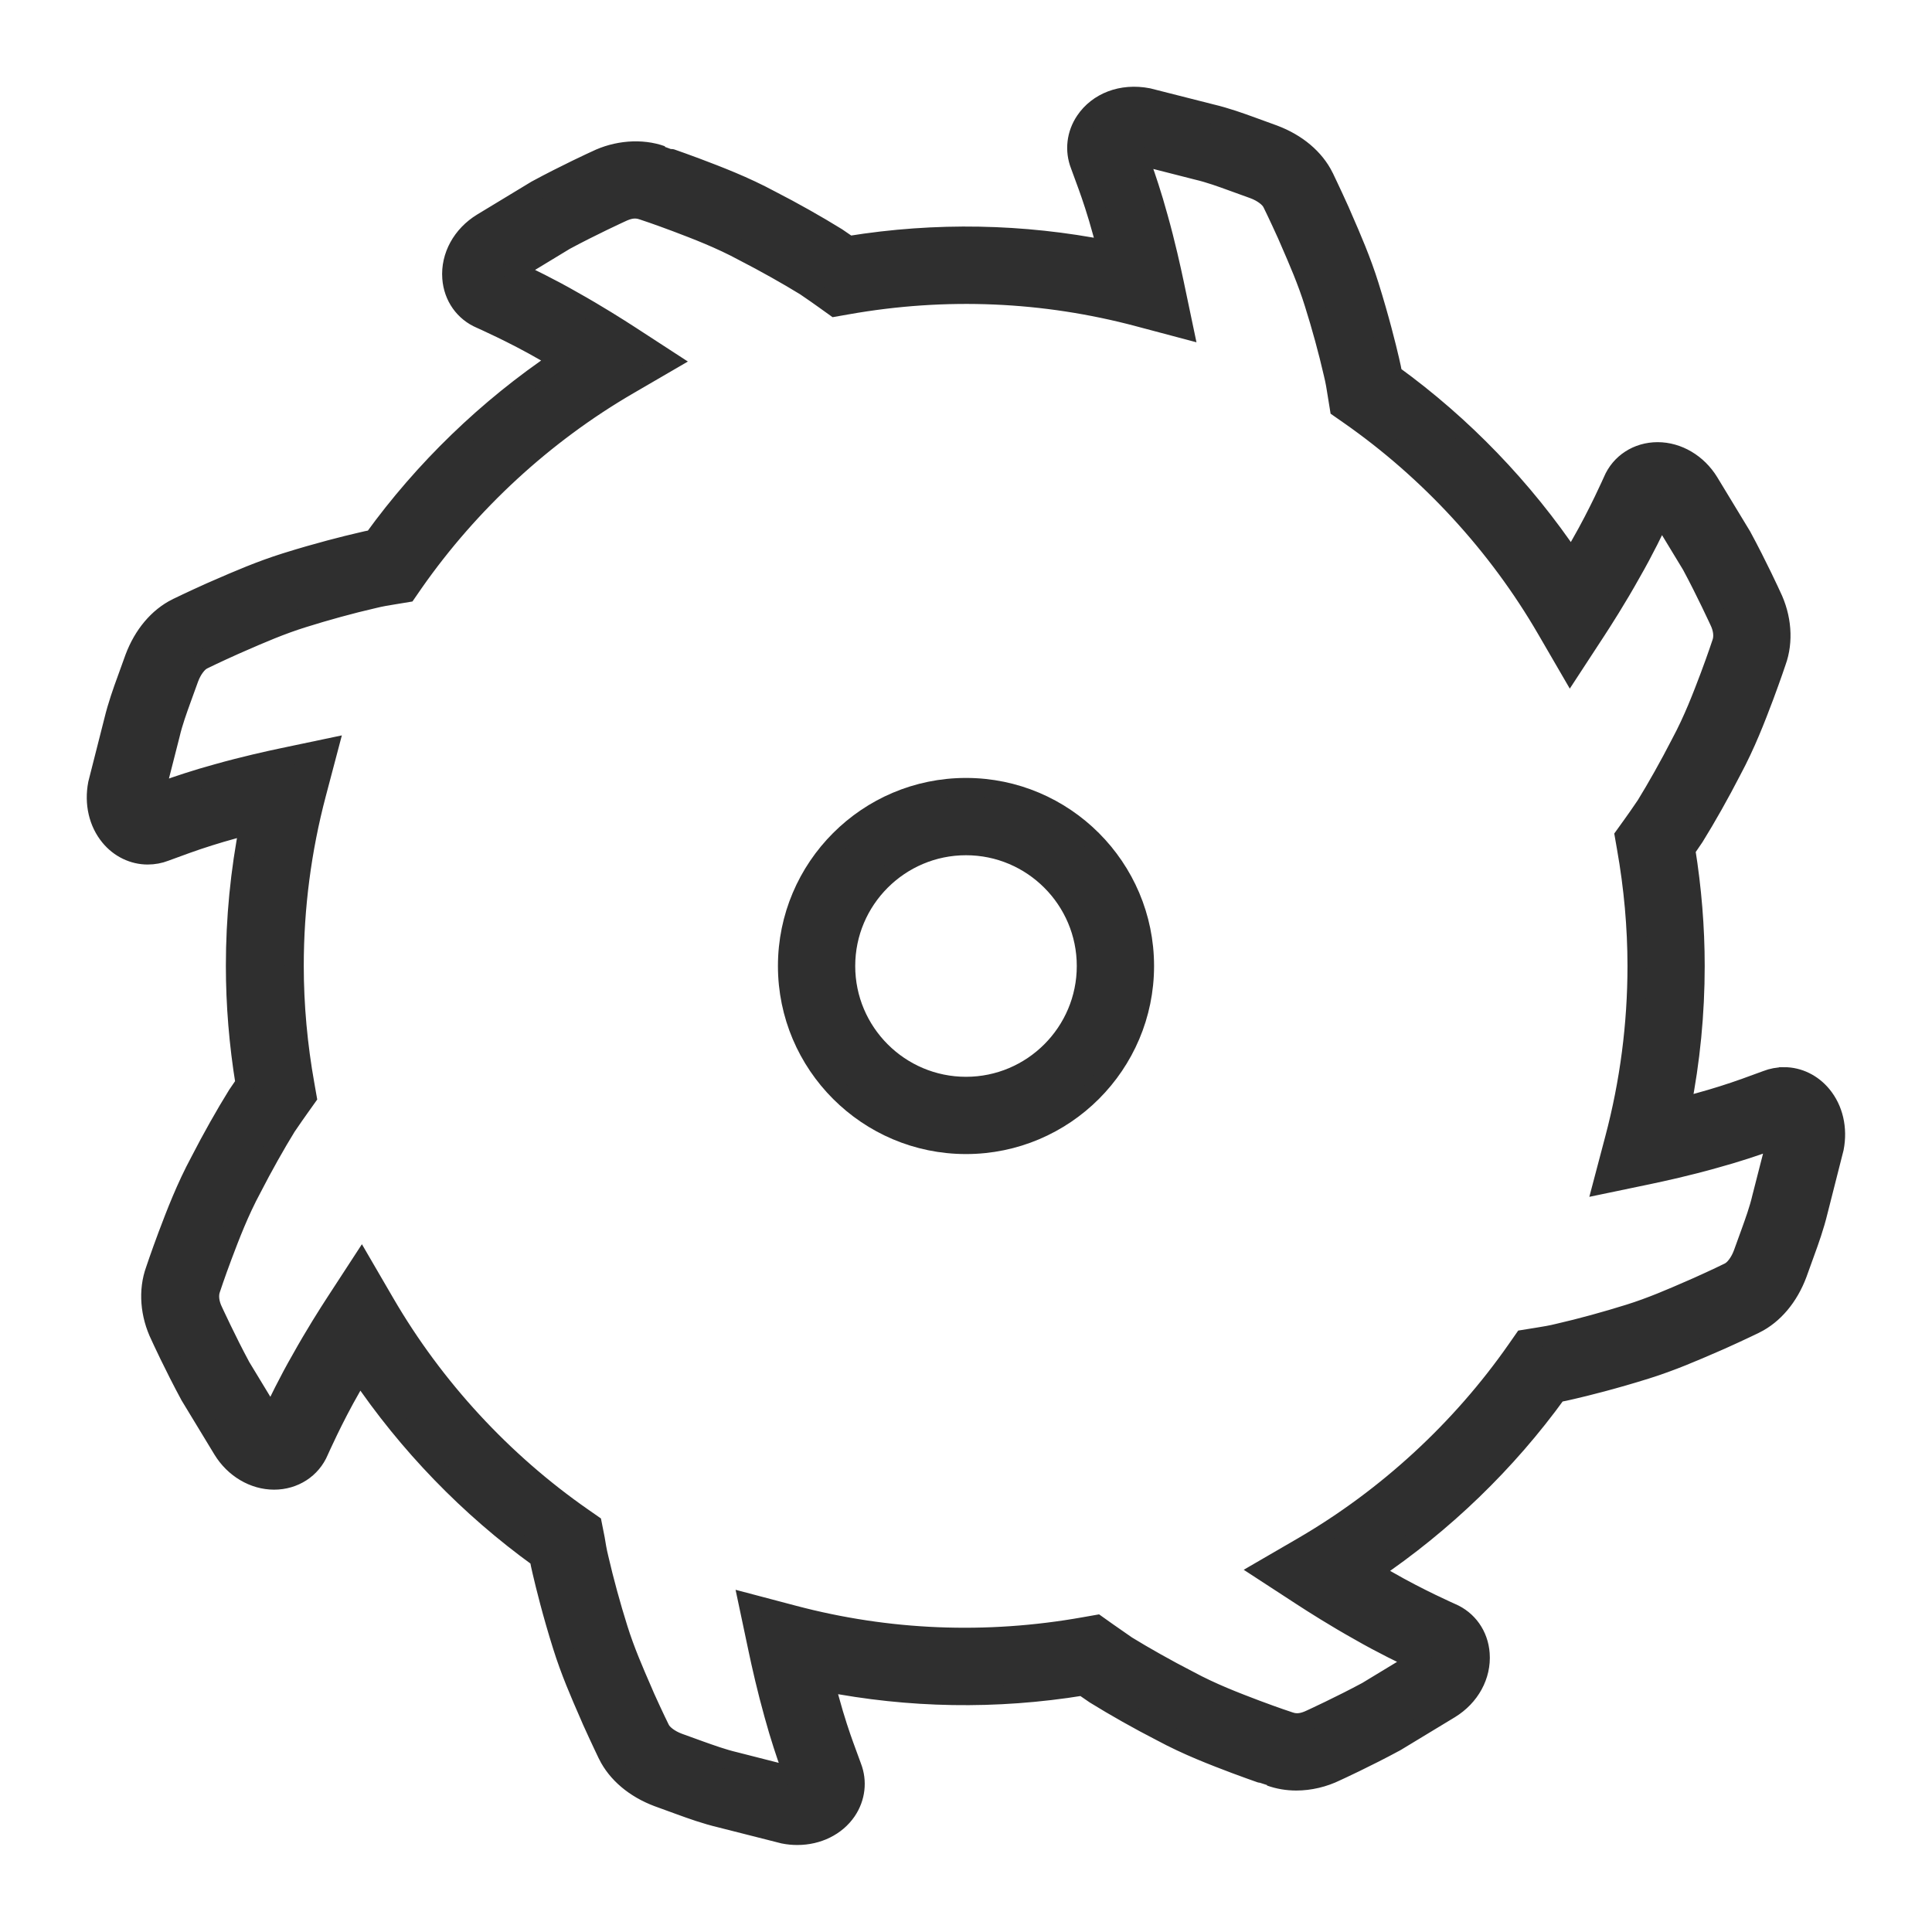
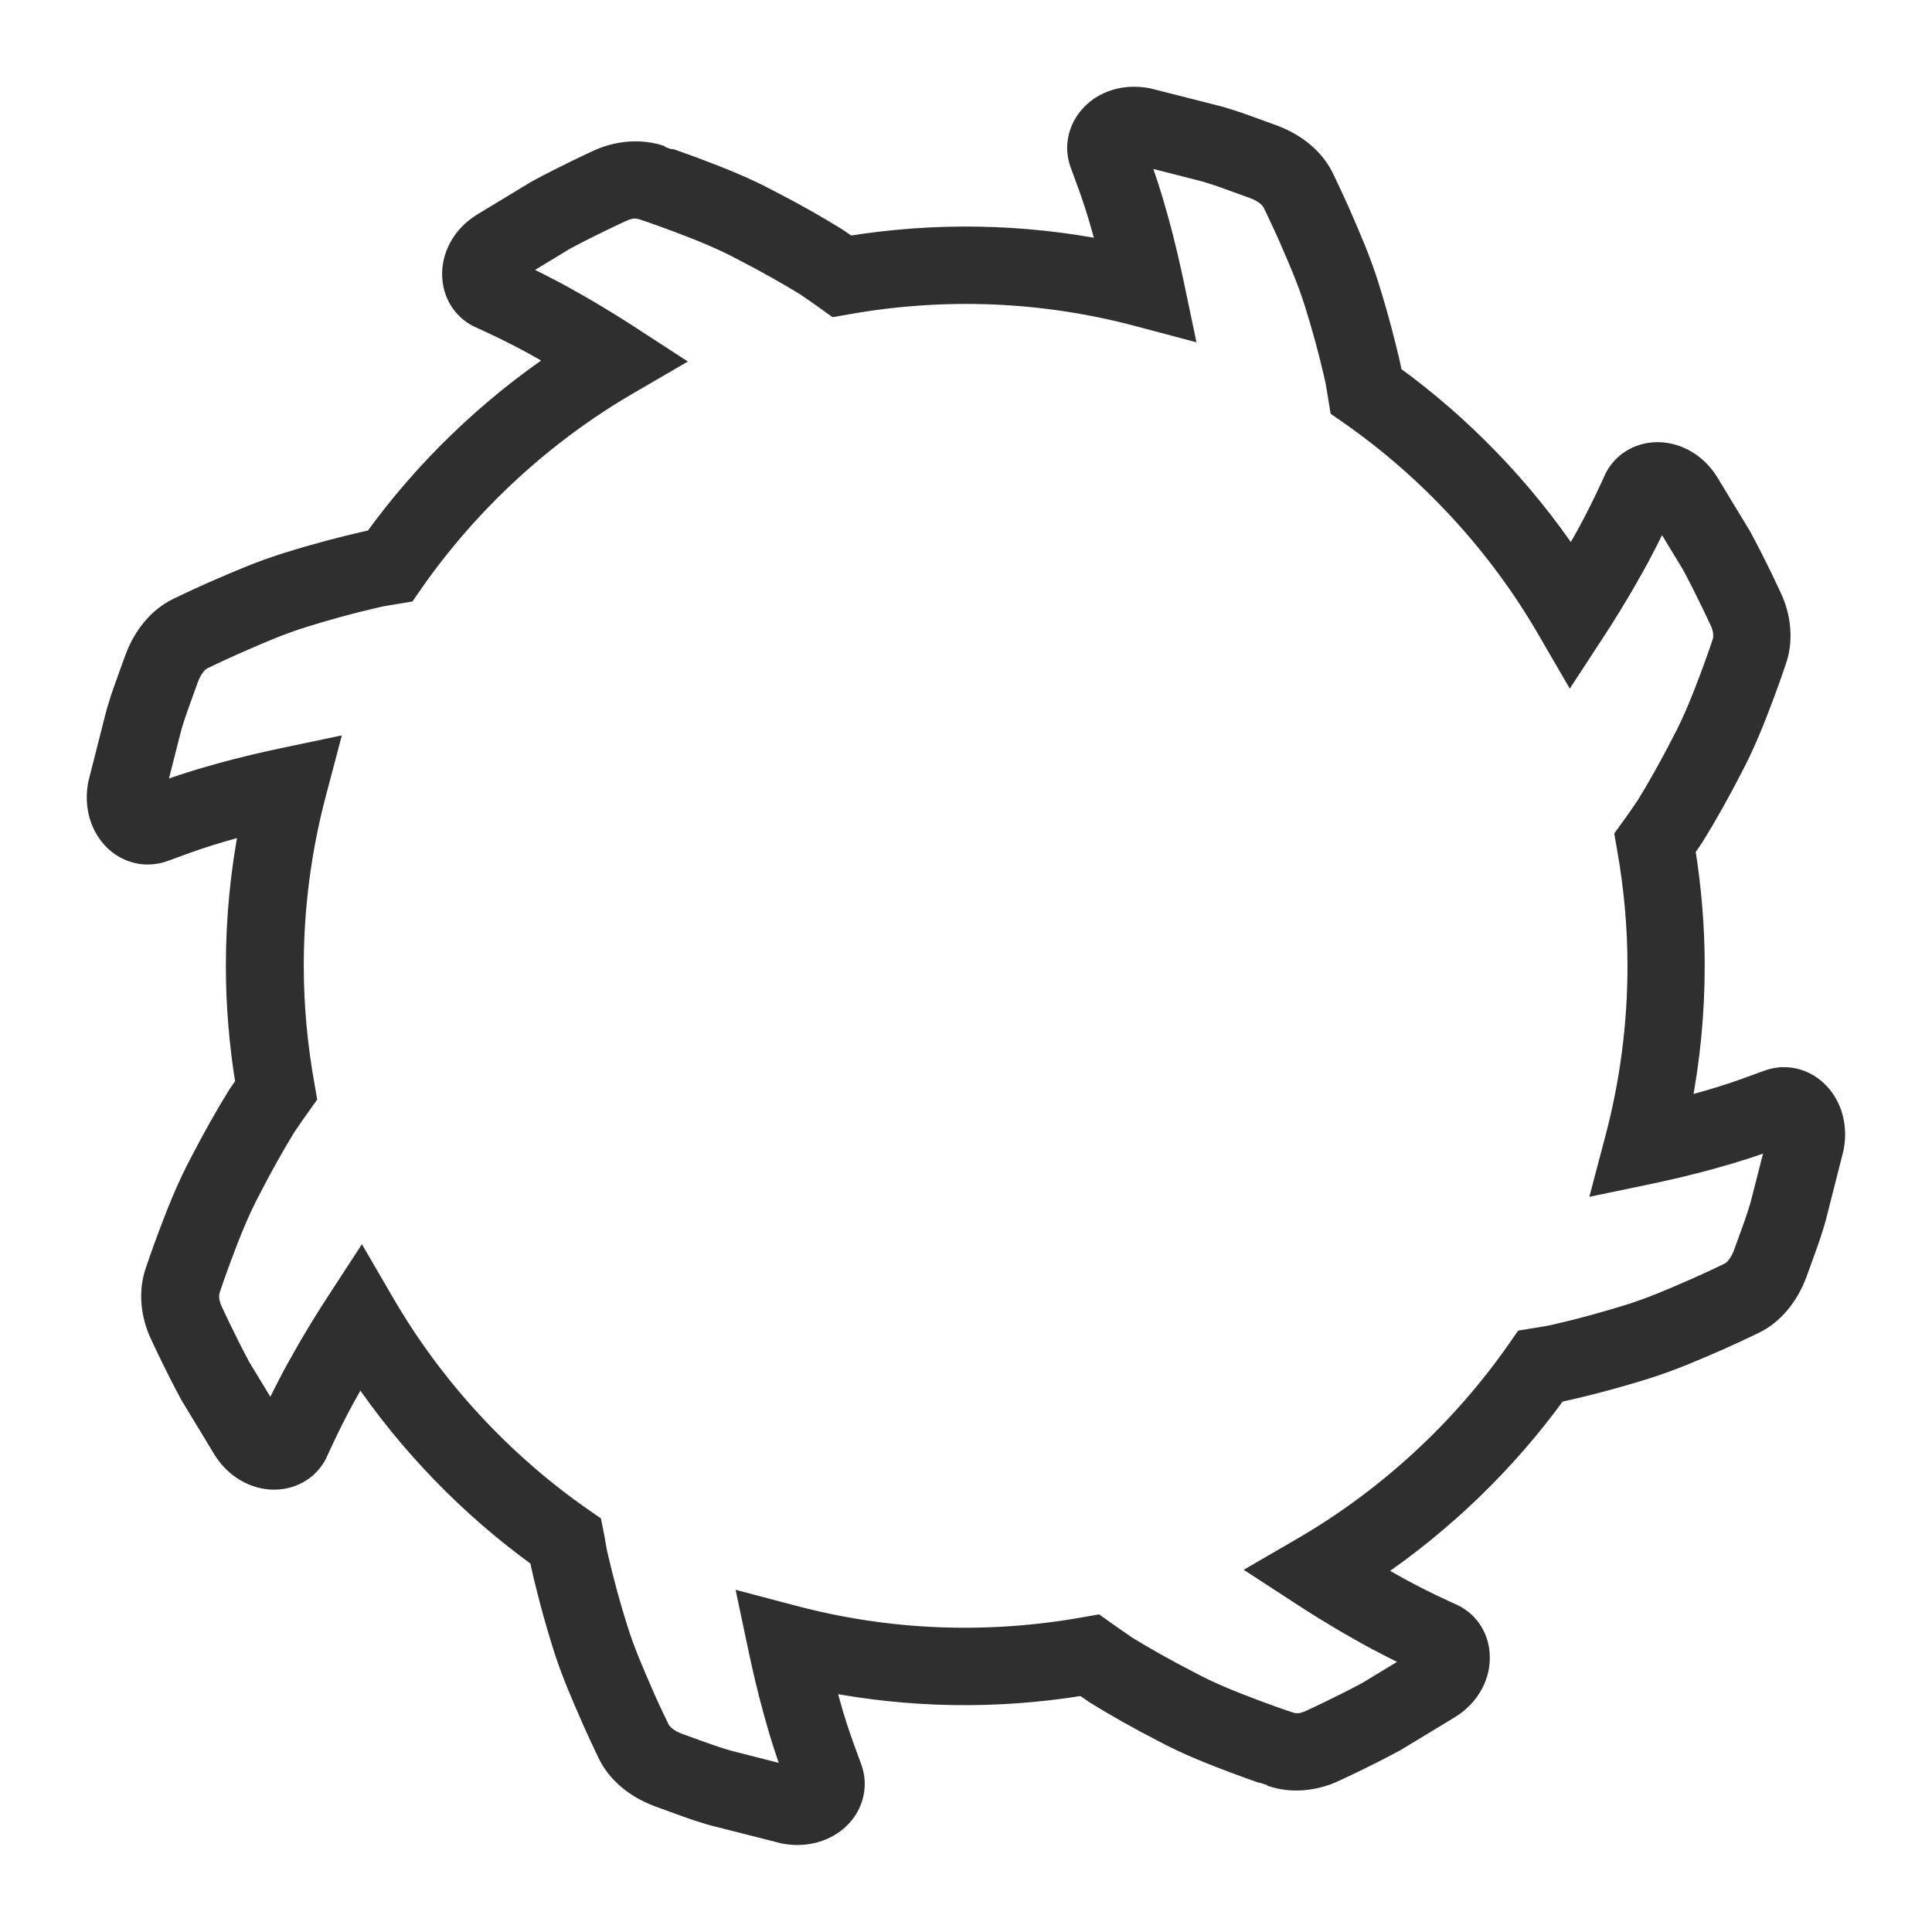
<svg xmlns="http://www.w3.org/2000/svg" viewBox="0 0 100 100" fill-rule="evenodd">
  <path d="m92.344 55.738c-0.312 0-0.625 0.059-0.891 0.164l-1.113 0.406c-0.738 0.266-1.605 0.539-2.394 0.754-0.312 0.09-0.625 0.172-0.926 0.25 0.477-2.406 0.715-4.859 0.715-7.316 0-1.984-0.164-4.004-0.488-6.016 0.129-0.188 0.281-0.406 0.453-0.664 0.629-1.012 1.336-2.269 1.93-3.426 0.738-1.371 1.258-2.734 1.68-3.852 0.391-1.047 0.637-1.789 0.637-1.789 0.383-1.055 0.281-2.309-0.254-3.406-0.027-0.062-0.711-1.555-1.539-3.086l-1.699-2.801c-0.594-0.969-1.609-1.57-2.656-1.57-1.039 0-1.934 0.582-2.32 1.5-0.008 0.016-0.742 1.684-1.664 3.285-0.156 0.281-0.316 0.559-0.473 0.82-2.488-3.703-5.648-6.984-9.258-9.598-0.043-0.234-0.094-0.492-0.16-0.762-0.164-0.707-0.52-2.144-1.047-3.828-0.406-1.305-0.938-2.527-1.367-3.508l-0.16-0.371c-0.473-1.051-0.824-1.762-0.824-1.77-0.48-0.961-1.395-1.734-2.59-2.184l-1.148-0.418c-0.59-0.215-1.324-0.48-2.102-0.664l-3.262-0.828c-1.375-0.266-2.598 0.234-3.25 1.195-0.469 0.691-0.562 1.535-0.27 2.285l0.406 1.109c0.16 0.441 0.469 1.336 0.754 2.394 0.086 0.301 0.164 0.605 0.242 0.898-4.363-0.859-8.848-0.957-13.367-0.227-0.18-0.125-0.383-0.266-0.621-0.426-1.023-0.633-2.281-1.344-3.426-1.93-1.367-0.738-2.727-1.254-3.852-1.68-1.047-0.391-1.785-0.637-1.789-0.637-1.051-0.379-2.34-0.27-3.406 0.254-0.062 0.027-1.555 0.711-3.086 1.539l-2.805 1.699c-1.047 0.641-1.645 1.734-1.562 2.856 0.07 0.965 0.637 1.758 1.492 2.121 0.016 0.008 1.684 0.742 3.281 1.664 0.266 0.148 0.527 0.301 0.781 0.449-3.715 2.496-7 5.672-9.617 9.293-0.219 0.039-0.461 0.09-0.703 0.152-0.711 0.164-2.148 0.52-3.828 1.047-1.301 0.406-2.516 0.934-3.492 1.359l-0.387 0.168c-1.055 0.473-1.766 0.824-1.77 0.824-0.961 0.48-1.734 1.395-2.184 2.594l-0.406 1.125c-0.207 0.566-0.484 1.34-0.672 2.121l-0.828 3.262c-0.195 1.016 0.035 2.012 0.633 2.734 0.496 0.602 1.211 0.945 1.953 0.945 0.312 0 0.625-0.059 0.891-0.164l1.113-0.406c0.738-0.266 1.605-0.539 2.394-0.754 0.289-0.082 0.578-0.16 0.859-0.23-0.473 2.398-0.711 4.844-0.711 7.297 0 2.008 0.168 4.055 0.5 6.09-0.117 0.172-0.254 0.367-0.406 0.594-0.629 1.012-1.336 2.269-1.93 3.426-0.738 1.371-1.258 2.734-1.68 3.852-0.391 1.047-0.637 1.789-0.637 1.789-0.383 1.055-0.281 2.309 0.254 3.406 0.027 0.062 0.711 1.555 1.539 3.086l1.699 2.801c0.594 0.969 1.609 1.57 2.656 1.57 1.039 0 1.934-0.582 2.32-1.5 0.008-0.016 0.742-1.684 1.664-3.285 0.148-0.266 0.297-0.527 0.445-0.777 2.5 3.707 5.672 6.988 9.293 9.598 0.039 0.223 0.094 0.469 0.152 0.719 0.164 0.703 0.516 2.141 1.047 3.828 0.406 1.305 0.938 2.523 1.367 3.504l0.16 0.371c0.473 1.051 0.824 1.762 0.824 1.77 0.48 0.961 1.395 1.734 2.59 2.184l1.148 0.418c0.59 0.215 1.324 0.48 2.102 0.664l3.262 0.828c0.254 0.051 0.488 0.07 0.711 0.07 1.059 0 2.012-0.473 2.551-1.262 0.469-0.691 0.562-1.535 0.27-2.285l-0.406-1.109c-0.16-0.441-0.469-1.336-0.754-2.394-0.086-0.301-0.164-0.598-0.238-0.891 4.356 0.852 8.836 0.941 13.348 0.207 0.18 0.125 0.395 0.27 0.637 0.438 1.023 0.633 2.281 1.344 3.426 1.93 1.367 0.738 2.727 1.254 3.852 1.68 1.047 0.391 1.785 0.637 1.789 0.637 0.426 0.152 0.879 0.23 1.352 0.23 0.695 0 1.422-0.172 2.055-0.484 0.062-0.027 1.555-0.711 3.086-1.539l2.805-1.699c1.047-0.641 1.645-1.734 1.562-2.856-0.07-0.965-0.637-1.758-1.492-2.121-0.016-0.008-1.684-0.742-3.281-1.664-0.277-0.156-0.555-0.312-0.816-0.469 3.695-2.492 6.969-5.648 9.578-9.258 0.238-0.043 0.504-0.098 0.773-0.164 0.711-0.164 2.148-0.52 3.828-1.047 1.301-0.406 2.516-0.934 3.492-1.359l0.387-0.168c1.055-0.473 1.766-0.824 1.77-0.824 0.961-0.48 1.734-1.395 2.184-2.594l0.406-1.125c0.207-0.566 0.484-1.34 0.672-2.121l0.828-3.262c0.195-1.016-0.035-2.012-0.633-2.734-0.5-0.605-1.211-0.953-1.957-0.953zm-1.152 6.234c-0.148 0.641-0.387 1.289-0.574 1.812l-0.402 1.109c-0.168 0.449-0.441 0.812-0.703 0.945-0.012 0.008-0.68 0.336-1.641 0.766l-0.375 0.164c-0.957 0.418-2.043 0.891-3.188 1.246-1.16 0.363-2.477 0.727-3.637 0.992-0.387 0.098-0.738 0.152-1 0.195l-0.801 0.129-0.363 0.52c-2.887 4.141-6.719 7.668-11.074 10.203l-2.106 1.223 2.039 1.328c0.586 0.383 1.754 1.125 2.992 1.816 1.152 0.664 2.324 1.23 3 1.547l-2.602 1.578c-1.379 0.742-2.828 1.406-2.879 1.43-0.395 0.191-0.742 0.273-1.145 0.129-0.016-0.004-0.715-0.234-1.734-0.617-1.008-0.383-2.266-0.859-3.484-1.52-1.102-0.566-2.281-1.23-3.191-1.789-0.449-0.309-0.801-0.555-1.039-0.723l-0.516-0.367-0.621 0.109c-5.109 0.914-10.203 0.688-15.066-0.598l-2.352-0.621 0.504 2.383c0.176 0.84 0.465 2.109 0.82 3.379 0.312 1.145 0.648 2.129 0.824 2.621l0.223 0.602-3.062-0.781c-0.629-0.148-1.273-0.383-1.789-0.566l-1.133-0.41c-0.449-0.168-0.812-0.441-0.945-0.703-0.008-0.012-0.336-0.68-0.77-1.641l-0.156-0.363c-0.418-0.961-0.895-2.051-1.254-3.203-0.367-1.164-0.727-2.481-0.992-3.633-0.098-0.391-0.152-0.746-0.195-1.008l-0.152-0.766-0.488-0.34c-4.152-2.887-7.691-6.723-10.234-11.094l-1.223-2.102-1.328 2.039c-0.375 0.574-1.105 1.723-1.789 2.953-0.664 1.152-1.23 2.324-1.547 3l-1.578-2.602c-0.742-1.379-1.406-2.832-1.43-2.879-0.195-0.398-0.25-0.812-0.129-1.148 0.004-0.012 0.234-0.715 0.613-1.727 0.383-1.012 0.859-2.269 1.52-3.492 0.57-1.113 1.238-2.297 1.789-3.191 0.285-0.422 0.527-0.762 0.695-1l0.367-0.516-0.109-0.621c-0.371-2.066-0.559-4.144-0.559-6.18 0-3.012 0.391-6.012 1.16-8.918l0.621-2.352-2.379 0.5c-0.676 0.141-2.012 0.438-3.356 0.816-1.16 0.316-2.137 0.652-2.617 0.824l-0.625 0.227 0.781-3.062c0.148-0.641 0.387-1.289 0.574-1.812l0.402-1.109c0.168-0.449 0.441-0.812 0.703-0.945 0.012-0.008 0.68-0.336 1.641-0.766l0.375-0.164c0.957-0.418 2.043-0.891 3.188-1.246 1.156-0.363 2.473-0.727 3.633-0.992 0.387-0.098 0.738-0.152 1-0.195l0.734-0.121 0.359-0.52c2.906-4.156 6.746-7.695 11.125-10.238l2.109-1.227-2.043-1.328c-0.578-0.375-1.734-1.109-2.961-1.793-1.152-0.664-2.324-1.23-3-1.547l2.602-1.578c1.379-0.742 2.828-1.406 2.879-1.43 0.395-0.191 0.738-0.273 1.145-0.129 0.016 0.004 0.715 0.234 1.734 0.617 1.008 0.383 2.266 0.859 3.484 1.52 1.102 0.566 2.281 1.23 3.191 1.789 0.438 0.297 0.781 0.539 1.02 0.711l0.512 0.367 0.621-0.109c5.121-0.91 10.215-0.676 15.086 0.621l2.352 0.625-0.5-2.383c-0.145-0.684-0.441-2.035-0.824-3.394-0.312-1.145-0.648-2.129-0.824-2.621l-0.215-0.598 3.062 0.781c0.633 0.148 1.273 0.383 1.789 0.57l1.133 0.41c0.449 0.168 0.812 0.441 0.945 0.703 0.008 0.012 0.336 0.68 0.77 1.641l0.156 0.359c0.418 0.961 0.895 2.051 1.254 3.207 0.367 1.16 0.727 2.477 0.992 3.633 0.098 0.391 0.152 0.746 0.195 1.008l1.48-0.238-1.457 0.391 0.102 0.629 0.52 0.363c4.141 2.894 7.672 6.731 10.203 11.098l1.223 2.106 1.332-2.039c0.305-0.465 1.094-1.695 1.82-3 0.664-1.152 1.23-2.324 1.547-3l1.578 2.602c0.742 1.379 1.406 2.832 1.43 2.879 0.195 0.398 0.25 0.812 0.129 1.148-0.004 0.012-0.234 0.715-0.613 1.727-0.383 1.012-0.859 2.269-1.52 3.492-0.57 1.113-1.238 2.297-1.789 3.191-0.316 0.469-0.566 0.82-0.738 1.059l-0.371 0.516 0.109 0.625c0.363 2.043 0.547 4.098 0.547 6.113 0 3.016-0.391 6.023-1.164 8.938l-0.621 2.352 2.379-0.496c0.688-0.145 2.047-0.441 3.422-0.832 1.16-0.316 2.137-0.652 2.617-0.824l0.602-0.223z" fill="#2f2f2f" stroke-width="1" stroke="#2f2f2f" />
-   <path d="m50 40.766c-5.094 0-9.234 4.141-9.234 9.234 0 5.09 4.141 9.234 9.234 9.234 5.09 0 9.234-4.141 9.234-9.234 0-5.09-4.141-9.234-9.234-9.234zm0 15.469c-3.438 0-6.234-2.797-6.234-6.234s2.797-6.234 6.234-6.234 6.234 2.797 6.234 6.234-2.797 6.234-6.234 6.234z" fill="#2f2f2f" stroke-width="1" stroke="#2f2f2f" />
</svg>